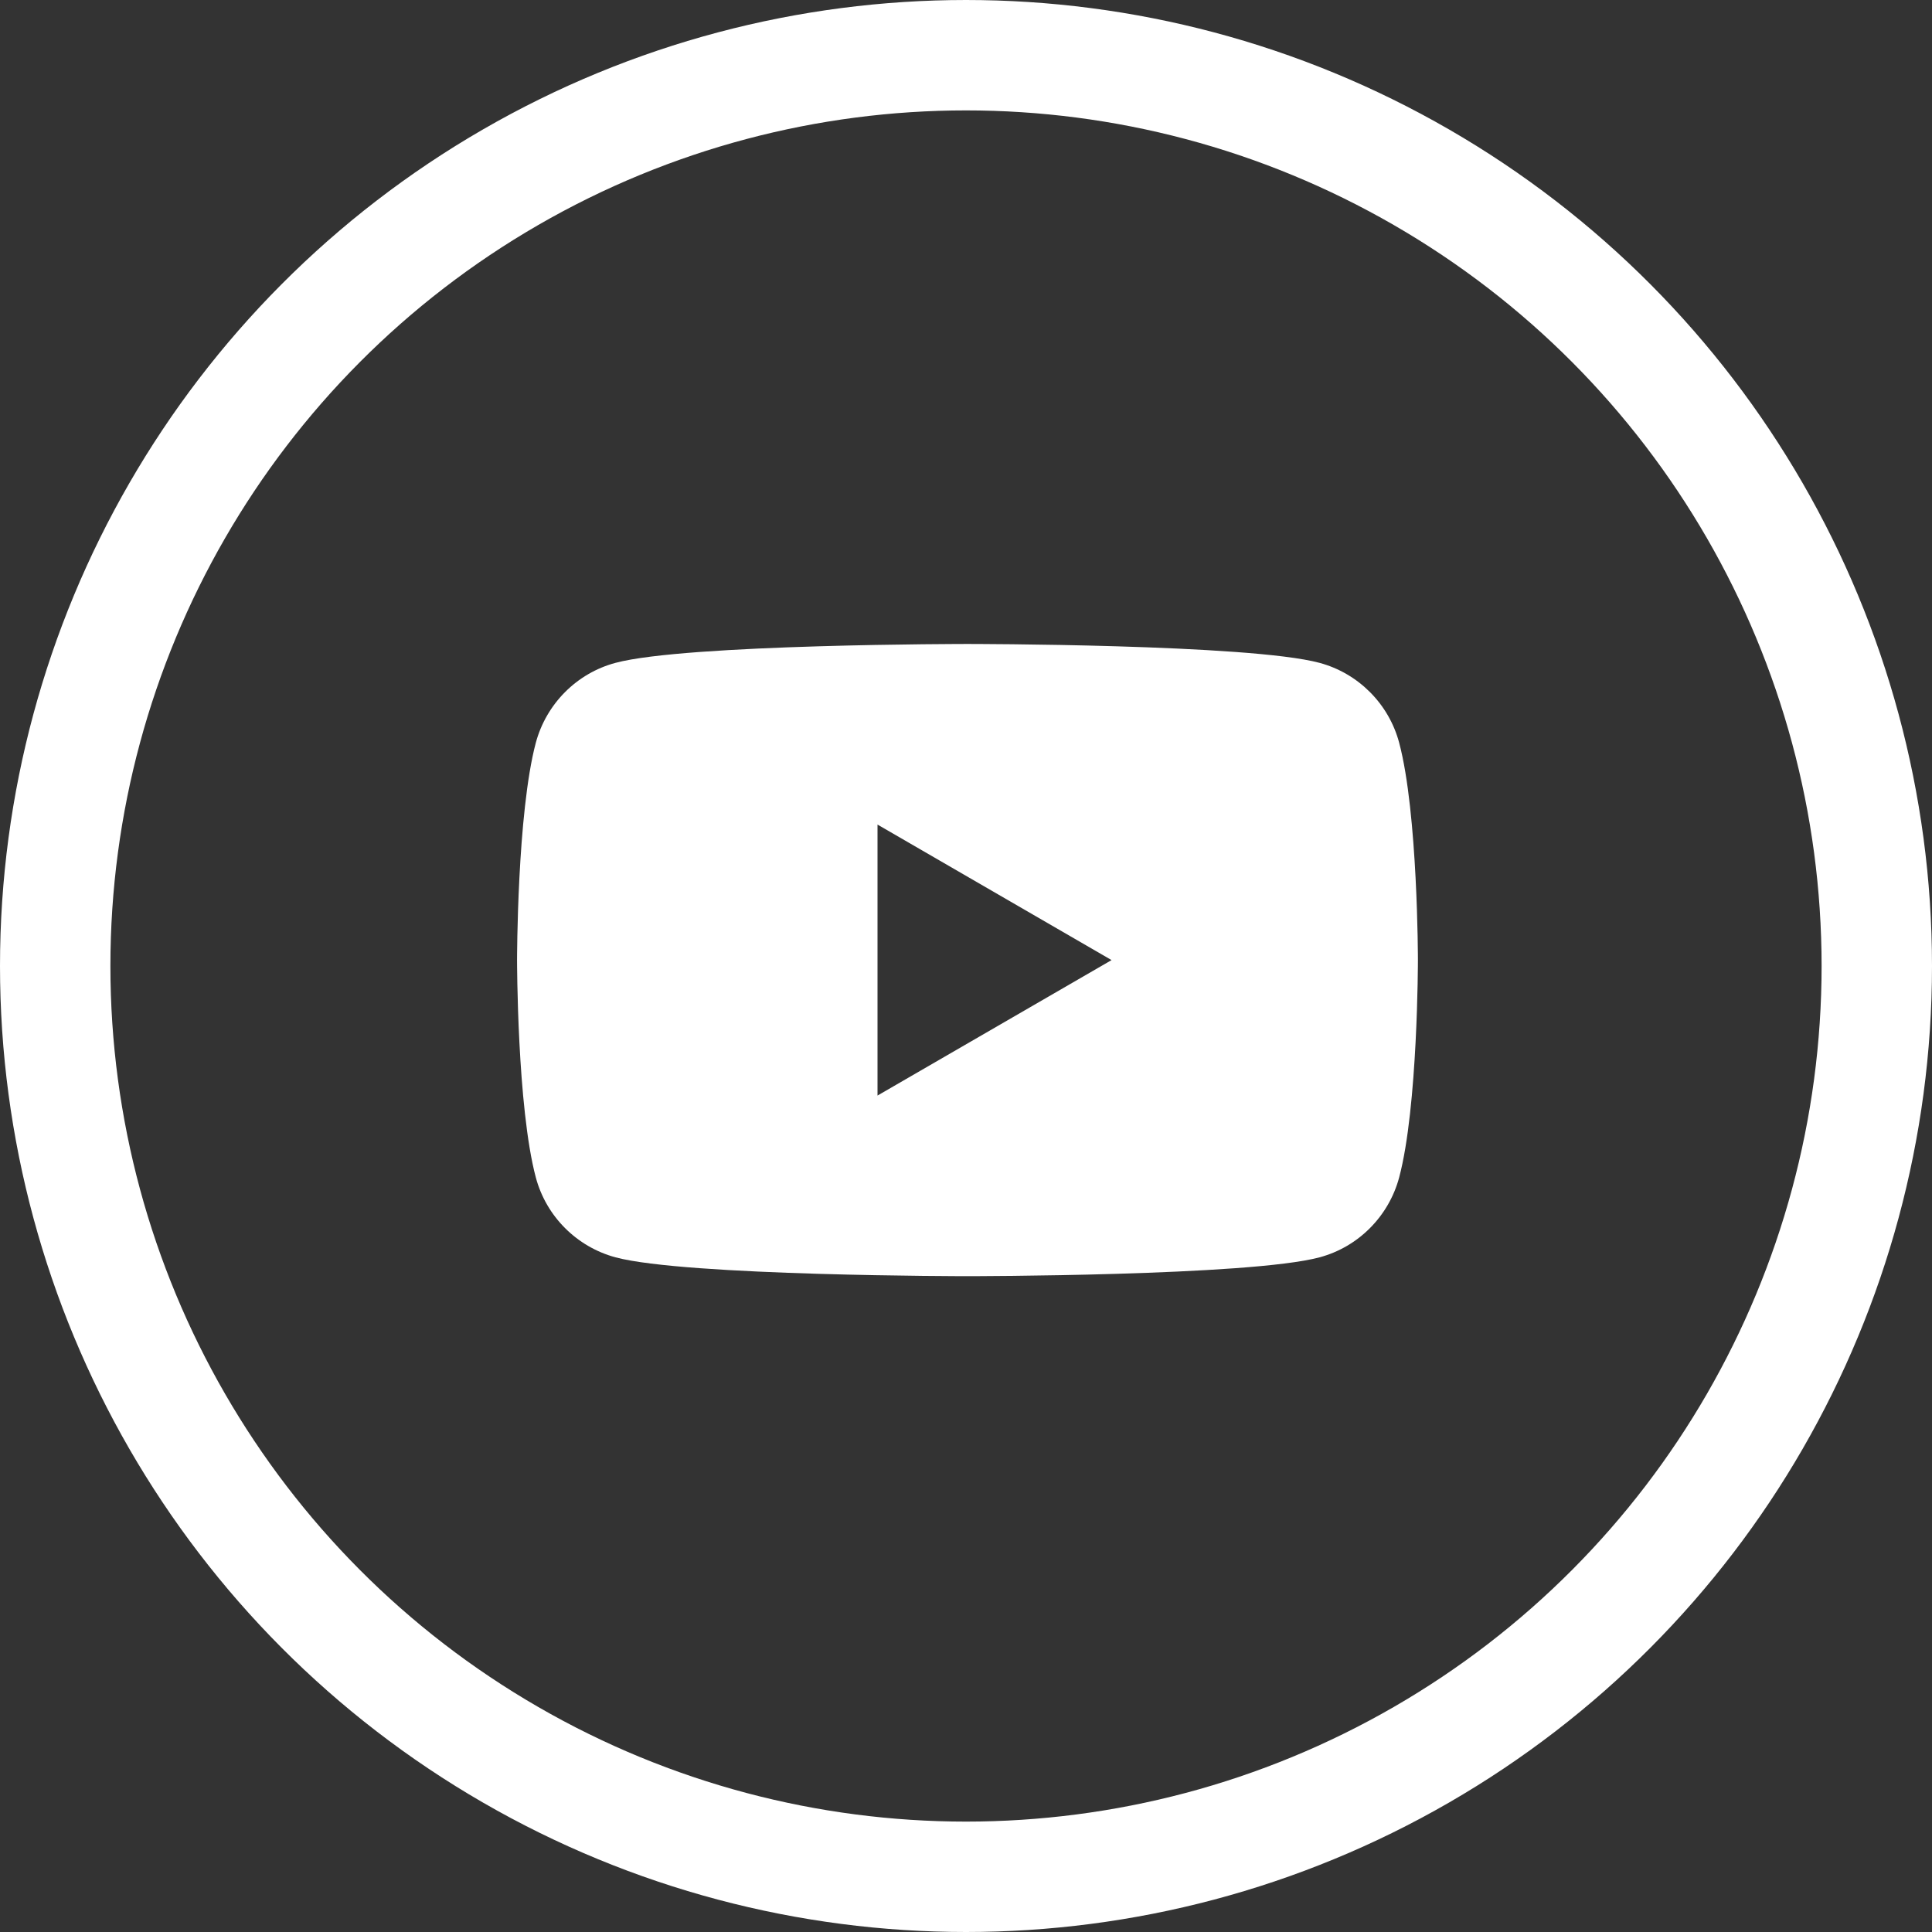
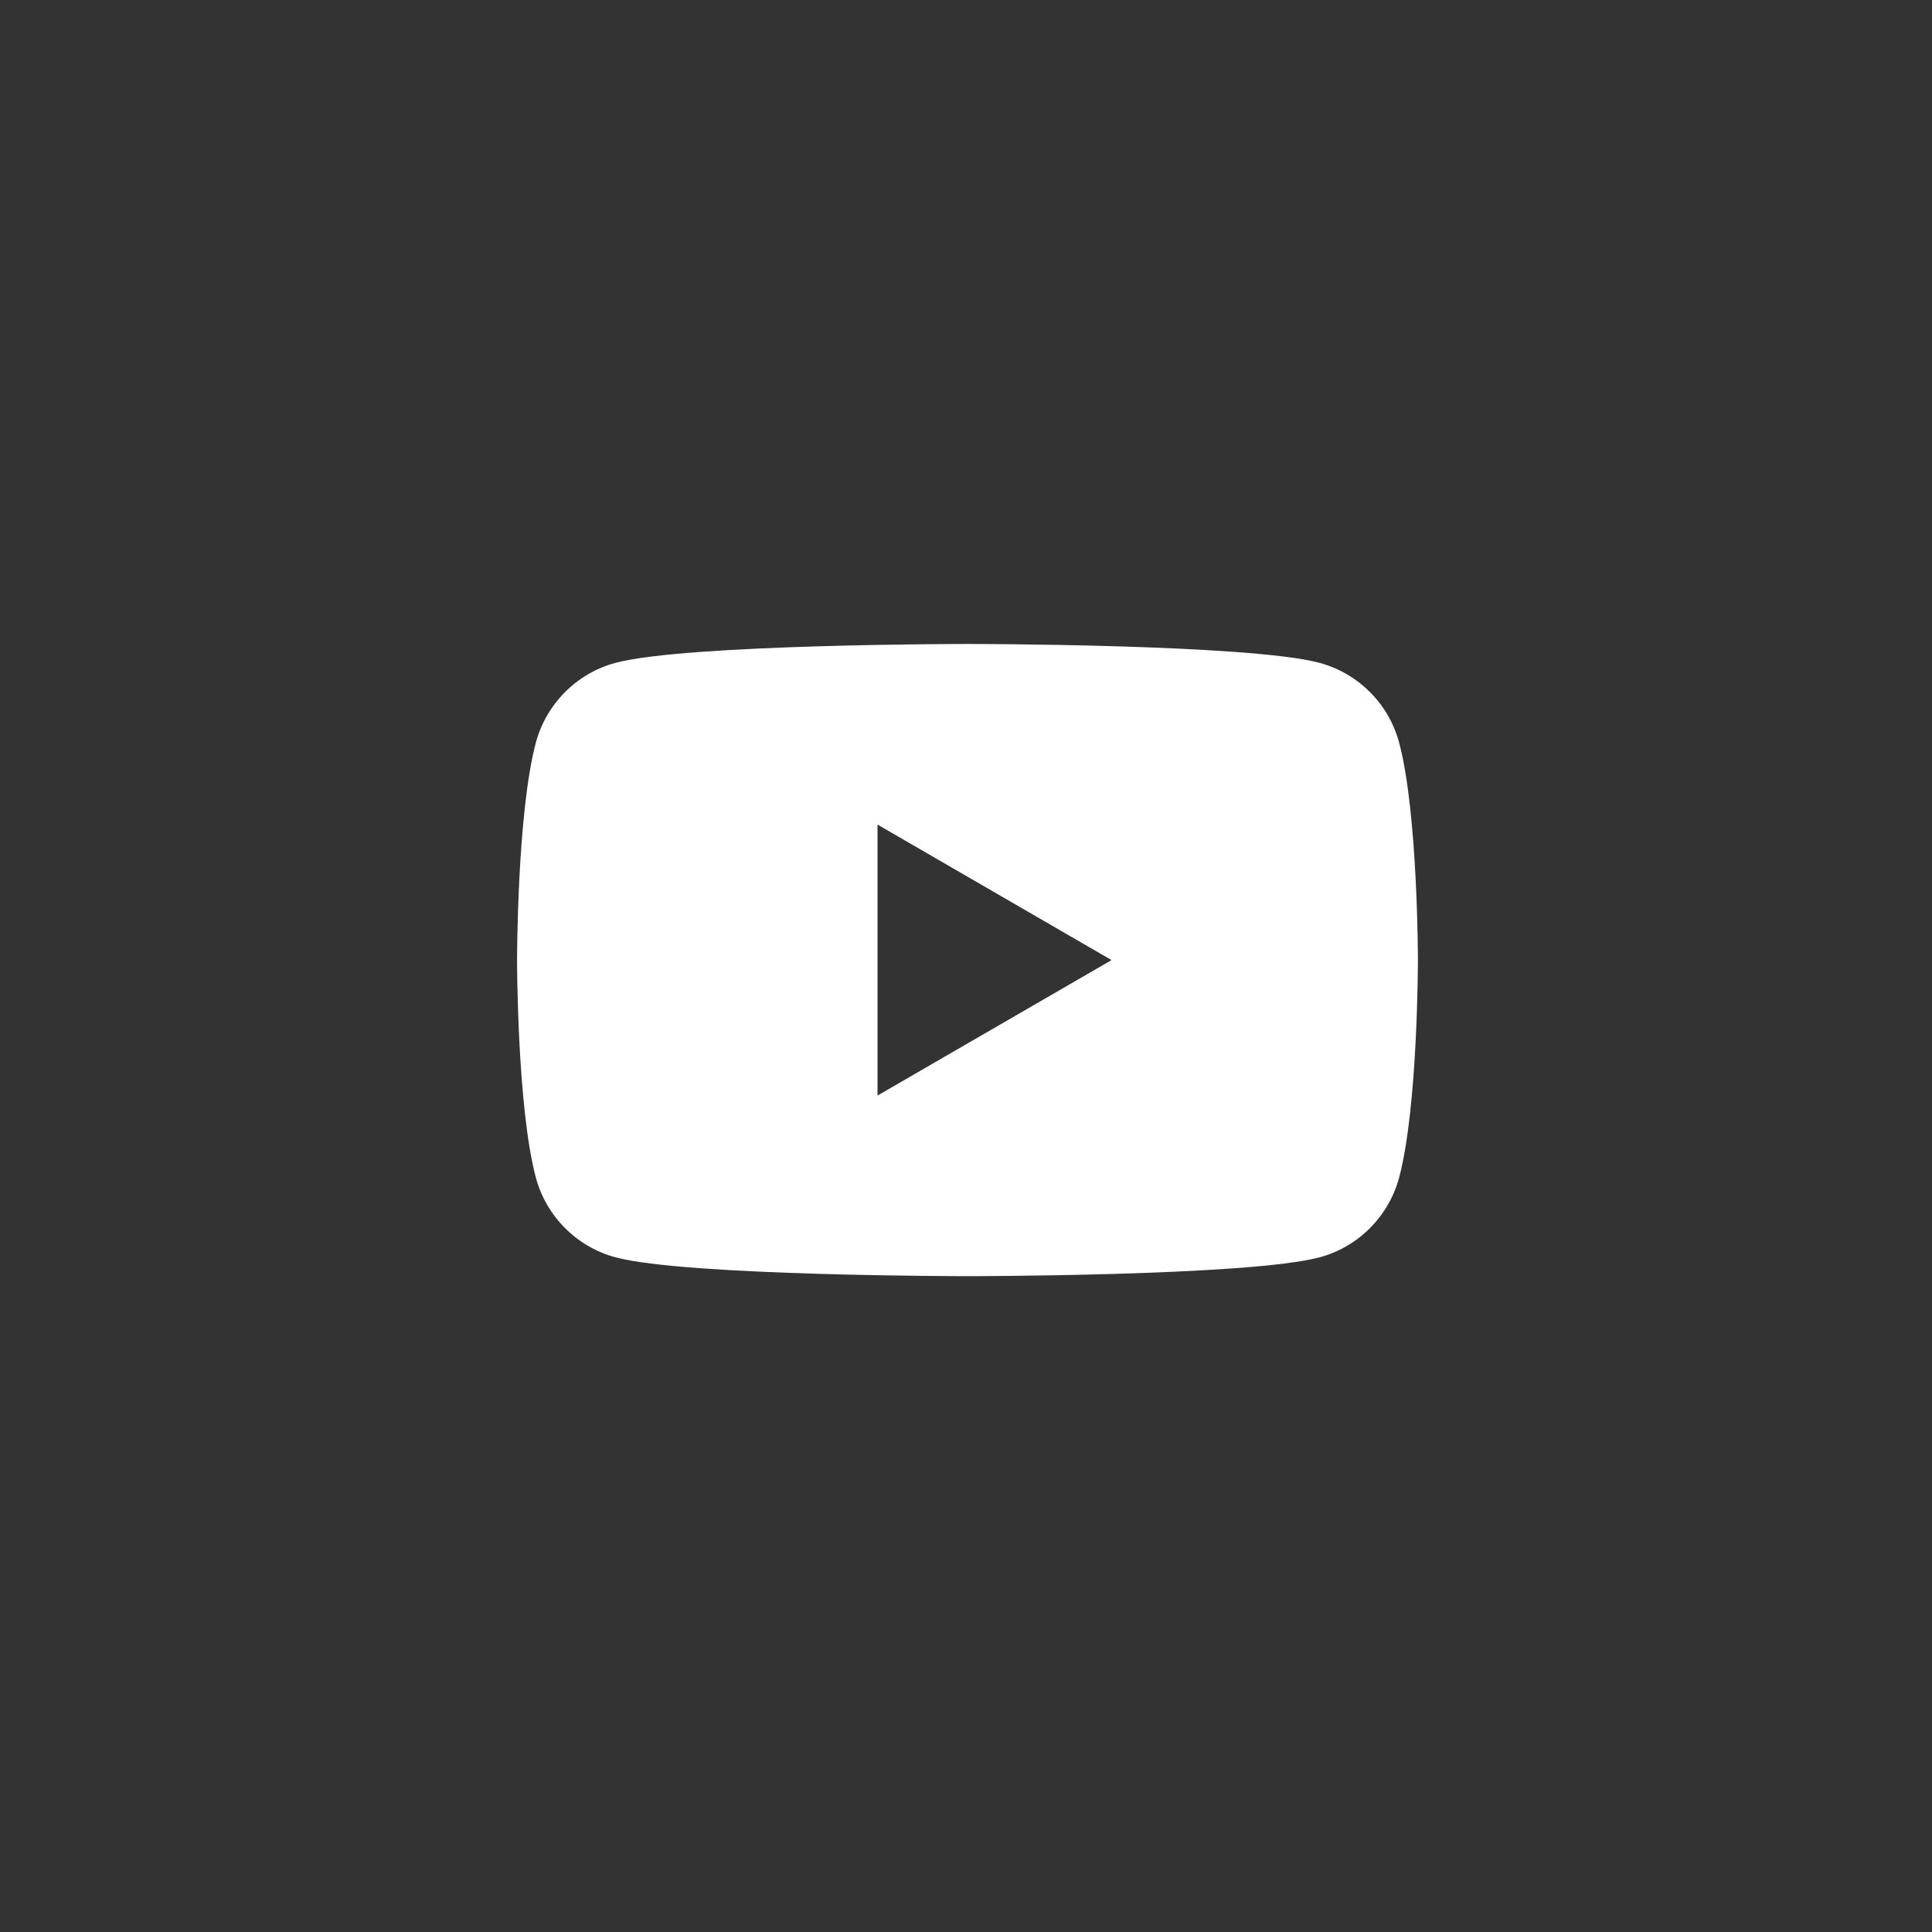
<svg xmlns="http://www.w3.org/2000/svg" width="35" height="35" viewBox="0 0 35 35" fill="none">
  <rect x="0" y="0" width="35" height="35" fill="#333333" stroke="none" />
  <path fill-rule="evenodd" clip-rule="evenodd" d="M23.904 12.008C24.607 12.197 25.16 12.752 25.347 13.455C25.687 14.73 25.687 17.393 25.687 17.393C25.687 17.393 25.687 20.056 25.347 21.331C25.158 22.036 24.605 22.591 23.904 22.778C22.631 23.119 17.527 23.119 17.527 23.119C17.527 23.119 12.426 23.119 11.151 22.778C10.447 22.588 9.894 22.034 9.707 21.331C9.367 20.056 9.367 17.393 9.367 17.393C9.367 17.393 9.367 14.73 9.707 13.455C9.897 12.749 10.45 12.195 11.151 12.008C12.426 11.666 17.527 11.666 17.527 11.666C17.527 11.666 22.631 11.666 23.904 12.008ZM20.137 17.393L15.897 19.847V14.938L20.137 17.393Z" fill="white" />
-   <circle cx="17.5" cy="17.5" r="16.5" stroke="white" stroke-width="2" />
</svg>